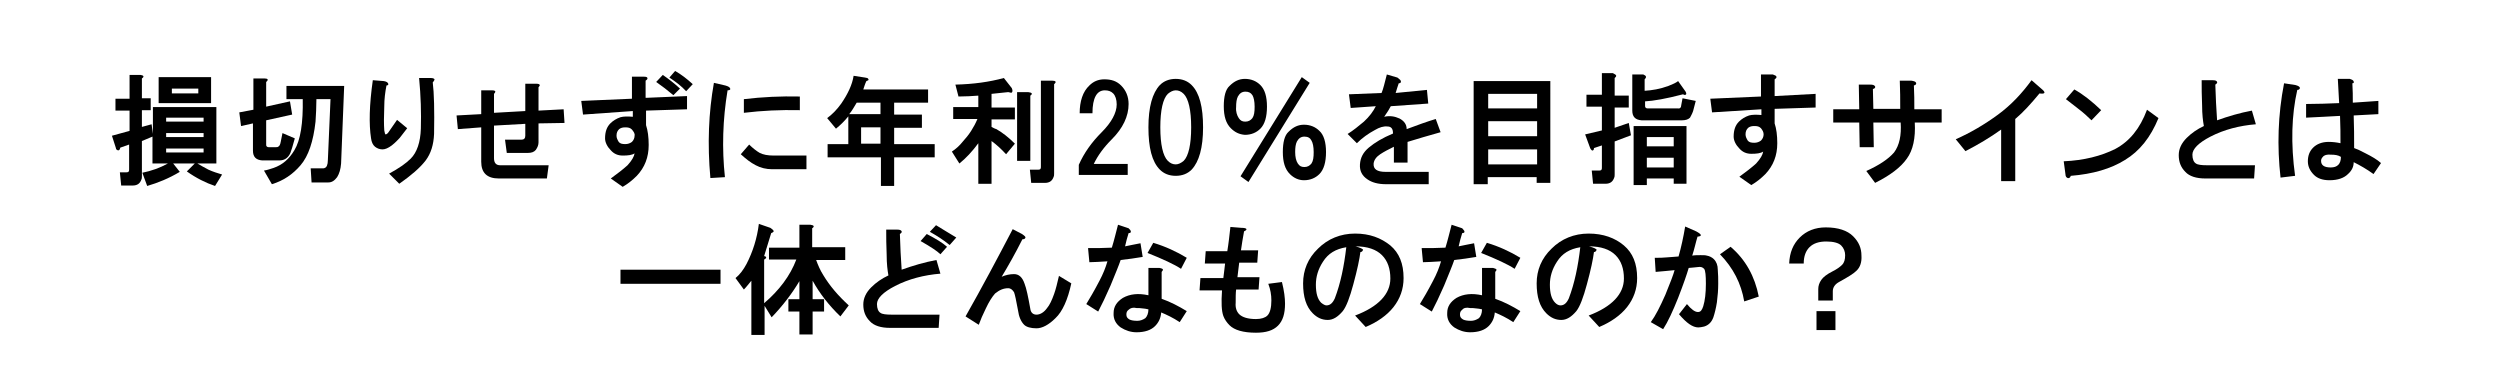
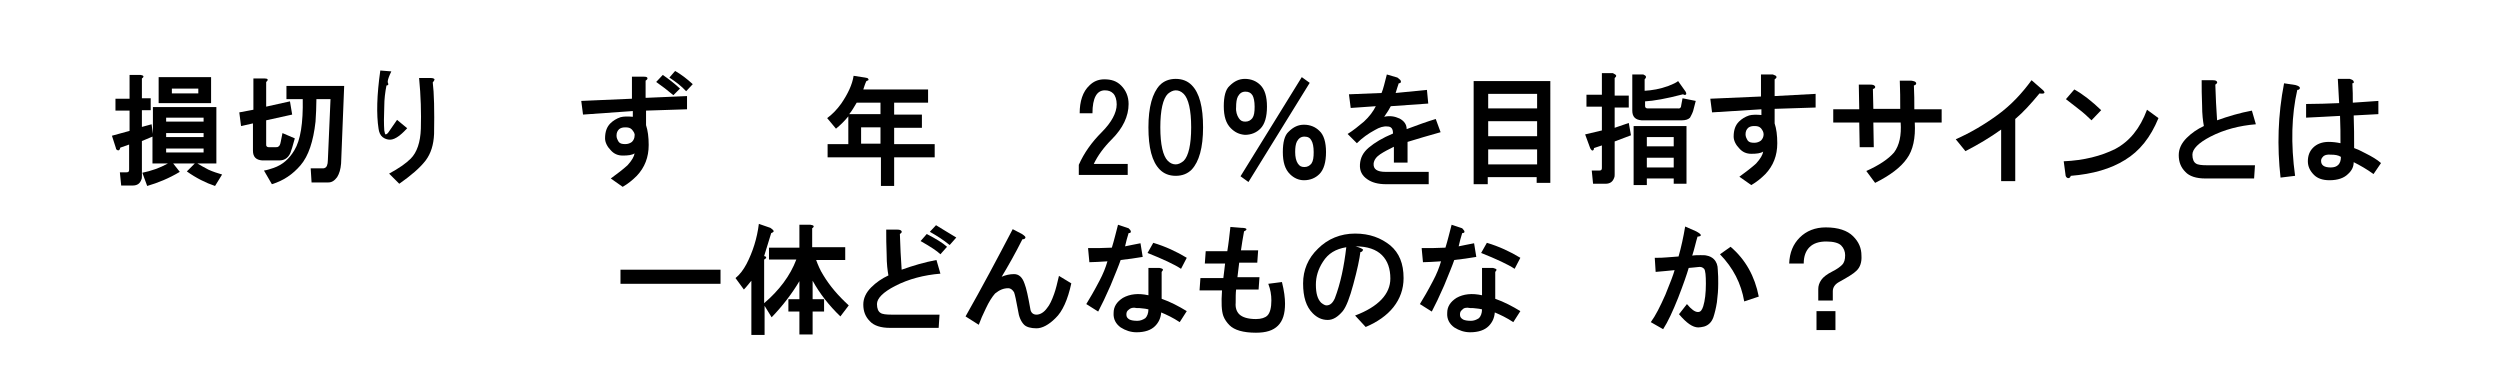
<svg xmlns="http://www.w3.org/2000/svg" version="1.1" id="レイヤー_1" x="0px" y="0px" viewBox="0 0 567.3 87.2" style="enable-background:new 0 0 567.3 87.2;" xml:space="preserve">
  <g>
    <path d="M163.5,64.4h-22.7v-3.2h22.7V64.4z" />
    <path d="M175.5,52.6c-0.1,0.1-0.2,0.2-0.5,0.3c-0.6,1.9-1.1,3.6-1.6,5.2c0.2,0.1,0.4,0.1,0.4,0.2c0.1,0.1,0.1,0.2,0,0.3   c-0.1,0.1-0.2,0.2-0.4,0.3v9.9c3.4-2.9,5.9-6.2,7.3-9.9h-6.2v-2.7h6.9v-5.2h2.5c0.8,0.1,1,0.4,0.4,0.8v4.3h7.5V59h-6.6   c0.4,1.1,0.9,2.3,1.6,3.4c1.5,2.5,3.4,4.7,5.8,6.9l-1.9,2.5c-2.6-2.5-4.7-5.2-6.3-8.1v4.2h2.6v2.8h-2.6v5.2h-3v-5.2h-2.5v-2.8h2.5   v-4.1c-1.6,2.7-3.7,5.5-6.3,8.2l-1.6-2.6V76h-3V63.7c-0.6,0.7-1.1,1.4-1.7,2l-1.9-2.6c1-0.8,1.8-1.9,2.5-3.2   c1.4-2.7,2.4-5.8,2.8-9.1l2.6,0.9C175.4,52.1,175.7,52.4,175.5,52.6z" />
    <path d="M213.4,62.1c-3.7,0.3-7.2,1.2-10.3,2.8c-2.7,1.4-4.1,2.8-4.1,4.1c0,1,0.3,1.7,0.8,2c0.4,0.3,1.3,0.4,2.5,0.4h10.9l-0.2,3   h-11.1c-2,0-3.6-0.5-4.5-1.5c-1-1-1.5-2.2-1.5-3.8c0-1.4,0.6-2.7,1.8-3.9c1.1-1.1,2.4-2,3.9-2.7c-0.2-1.1-0.4-2.6-0.4-4.7   c-0.1-2.1-0.1-4-0.1-5.7h2.4c0.6,0,1,0.1,1.1,0.4c0.1,0.2-0.1,0.4-0.4,0.6c0.1,2.8,0.2,5.5,0.4,8.1c2.5-0.9,5.2-1.7,7.9-2.2   L213.4,62.1z M214.9,56l-1.5,1.7c-0.7-0.7-2.2-1.7-4.5-3l1.4-1.6C212.4,54.2,213.9,55.1,214.9,56z M217,53.9l-1.5,1.7   c-1.6-1.3-3.1-2.2-4.5-3l1.4-1.5C213.8,52,215.4,52.9,217,53.9z" />
    <path d="M231.9,53.1c0.6,0.4,0.8,0.6,0.8,0.8c-0.1,0.3-0.3,0.4-0.7,0.4c-1.6,3.2-3.2,6-4.7,8.5c0.9-0.4,1.9-0.6,2.8-0.6   c1.1,0,1.9,0.7,2.4,2.2c0.4,1,0.8,2.9,1.3,5.7c0.1,0.8,0.6,1.3,1.4,1.3c0.8,0,1.7-0.5,2.4-1.5c0.6-0.7,1.1-1.8,1.6-3.2   c0.4-1.1,0.7-2.4,1.1-4.1l2.8,1.7c-0.8,3.7-2,6.4-3.6,7.9c-1.5,1.5-3,2.3-4.3,2.3c-1.3,0-2.3-0.3-2.8-0.8c-0.7-0.7-1.2-1.8-1.4-3.3   c-0.4-2.2-0.7-3.6-0.9-4.1c-0.4-0.6-0.8-0.9-1.3-0.9c-1.1,0-2,0.4-3,1.2c-0.7,0.8-1.4,1.9-2.1,3.4c-0.7,1.4-1.2,2.6-1.6,3.7l-3-1.9   c3.8-6.7,7.3-13.3,10.7-19.8L231.9,53.1z" />
    <path d="M256.6,52.5c0.1,0.2-0.1,0.4-0.5,0.4c-0.3,1-0.6,2-0.8,3c1.1-0.2,2.3-0.5,3.5-0.7l0.5,3.1c-1.7,0.3-3.3,0.5-5,0.7   c-0.4,1.2-1.2,3.1-2.3,5.8c-1.1,2.5-2,4.4-2.8,5.9l-2.7-1.7c0.8-1.3,1.8-3,3-5.3c0.8-1.5,1.4-3,1.8-4.4c-1.7,0.1-3.1,0.2-4.1,0.2   l-0.3-3.2c1.8,0,3.6,0,5.4-0.1c0.5-1.6,0.9-3.3,1.4-5.2l2.4,0.8C256.4,52.1,256.6,52.3,256.6,52.5z M263.9,61.2   c0,0.1-0.1,0.3-0.3,0.5v6.1c2,0.7,3.9,1.7,5.7,2.8l-1.6,2.5c-1.5-1-3-1.7-4.2-2.2c-0.1,1.3-0.6,2.3-1.4,3.1   c-0.9,0.9-2.3,1.4-4.2,1.4c-1.3,0-2.5-0.4-3.6-1.1c-1.1-0.8-1.7-1.9-1.6-3.3c0-1.4,0.7-2.5,2.1-3.4c1.6-0.9,3.5-1.1,5.8-0.6v-6.2   h2.5C263.6,60.9,263.9,61,263.9,61.2z M256.1,70.3c-0.4,0.3-0.5,0.6-0.5,1.1s0.2,0.8,0.7,1.1c0.4,0.2,1,0.3,1.8,0.3   c0.6,0,1.2-0.2,1.8-0.6c0.4-0.4,0.7-1.1,0.7-2c-0.5-0.1-0.9-0.2-1.2-0.2c-0.6-0.1-1.1-0.1-1.5-0.1   C257.1,69.7,256.5,69.9,256.1,70.3z M268,61c-1.5-1-4.1-2.2-7.6-3.6l1.3-2.3c2.7,0.8,5.3,2,7.6,3.4L268,61z" />
    <path d="M282.3,52.5c-0.3,1.5-0.5,3-0.7,4.3h3.9l-0.2,2.8h-4.1c-0.1,1.1-0.3,2.2-0.4,3.3h5l-0.2,2.8h-5.1c-0.1,0.8-0.1,1.8-0.1,3   c-0.1,1.1,0.2,2,0.8,2.6c0.7,0.7,2,1.1,3.8,1.1c1.2,0,2.1-0.3,2.6-0.8c0.6-0.6,0.9-1.8,0.9-3.4c0-1.3-0.2-2.5-0.7-3.8l3.1-0.4   c0.5,2,0.7,3.6,0.7,4.9c0,2.3-0.5,3.9-1.6,5s-2.7,1.6-5,1.6c-2.9,0-4.9-0.6-6-1.7c-0.6-0.6-1.1-1.3-1.4-2.1c-0.4-1.1-0.5-3-0.3-5.8   h-5.1l0.2-2.8h5.2c0.1-1.1,0.3-2.1,0.4-3.3h-4.6l0.2-2.8h4.9c0.3-1.8,0.5-3.7,0.7-5.5l2.5,0.2C283,51.7,283.2,52.1,282.3,52.5z" />
    <path d="M315.5,55.7c2,1.7,3,4.1,3,7.4c0,2.5-0.8,4.7-2.3,6.6c-1.5,1.9-3.7,3.4-6.3,4.5l-2.4-2.6c5.3-2,8-4.9,8-8.4   c0-2.2-0.6-4-1.9-5.3c-1.3-1.3-3.3-2-6-2c1.1,0.3,1.7,0.6,1.7,0.8c-0.1,0.3-0.3,0.5-0.6,0.5c-0.2,1.6-0.7,4-1.6,7.3   c-0.8,3-1.6,5.1-2.4,6.1c-1.1,1.3-2.2,2-3.4,2c-1.3,0-2.4-0.5-3.4-1.5c-1.5-1.5-2.2-3.7-2.2-6.8c0-3,1.1-5.7,3.4-7.9   c2.2-2.2,5.1-3.4,8.4-3.4S313.4,54,315.5,55.7z M301,69.3c0.8,0,1.4-0.5,1.9-1.6c1.3-3.4,2.1-7.3,2.6-11.6   c-2.4,0.4-4.1,1.4-5.3,3.3c-1.1,1.7-1.6,3.4-1.6,5.2c0,2,0.4,3.3,1.2,4.1C300.3,69.1,300.7,69.3,301,69.3z" />
    <path d="M332.3,52.5c0.1,0.2-0.1,0.4-0.5,0.4c-0.3,1-0.6,2-0.8,3c1.1-0.2,2.3-0.5,3.5-0.7l0.5,3.1c-1.7,0.3-3.3,0.5-5,0.7   c-0.4,1.2-1.2,3.1-2.3,5.8c-1.1,2.5-2,4.4-2.8,5.9l-2.7-1.7c0.8-1.3,1.8-3,3-5.3c0.8-1.5,1.4-3,1.8-4.4c-1.7,0.1-3.1,0.2-4.1,0.2   l-0.3-3.2c1.8,0,3.6,0,5.4-0.1c0.5-1.6,0.9-3.3,1.4-5.2l2.4,0.8C332,52.1,332.3,52.3,332.3,52.5z M339.6,61.2   c0,0.1-0.1,0.3-0.3,0.5v6.1c2,0.7,3.9,1.7,5.7,2.8l-1.6,2.5c-1.5-1-3-1.7-4.2-2.2c-0.1,1.3-0.6,2.3-1.4,3.1   c-0.9,0.9-2.3,1.4-4.2,1.4c-1.3,0-2.5-0.4-3.6-1.1c-1.1-0.8-1.7-1.9-1.6-3.3c0-1.4,0.7-2.5,2.1-3.4c1.6-0.9,3.5-1.1,5.8-0.6v-6.2   h2.5C339.2,60.9,339.5,61,339.6,61.2z M331.8,70.3c-0.4,0.3-0.5,0.6-0.5,1.1s0.2,0.8,0.7,1.1c0.4,0.2,1,0.3,1.8,0.3   c0.6,0,1.2-0.2,1.8-0.6c0.4-0.4,0.7-1.1,0.7-2c-0.5-0.1-0.9-0.2-1.2-0.2c-0.6-0.1-1.1-0.1-1.5-0.1   C332.7,69.7,332.1,69.9,331.8,70.3z M343.7,61c-1.5-1-4.1-2.2-7.6-3.6l1.3-2.3c2.7,0.8,5.3,2,7.6,3.4L343.7,61z" />
-     <path d="M368.5,55.7c2,1.7,3,4.1,3,7.4c0,2.5-0.8,4.7-2.3,6.6c-1.5,1.9-3.7,3.4-6.3,4.5l-2.4-2.6c5.3-2,8-4.9,8-8.4   c0-2.2-0.6-4-1.9-5.3c-1.3-1.3-3.3-2-6-2c1.1,0.3,1.7,0.6,1.7,0.8c-0.1,0.3-0.3,0.5-0.6,0.5c-0.2,1.6-0.7,4-1.6,7.3   c-0.8,3-1.6,5.1-2.4,6.1c-1.1,1.3-2.2,2-3.4,2c-1.3,0-2.4-0.5-3.4-1.5c-1.5-1.5-2.2-3.7-2.2-6.8c0-3,1.1-5.7,3.4-7.9   c2.2-2.2,5.1-3.4,8.4-3.4S366.5,54,368.5,55.7z M354.1,69.3c0.8,0,1.4-0.5,1.9-1.6c1.3-3.4,2.1-7.3,2.6-11.6   c-2.4,0.4-4.1,1.4-5.3,3.3c-1.1,1.7-1.6,3.4-1.6,5.2c0,2,0.4,3.3,1.2,4.1C353.3,69.1,353.7,69.3,354.1,69.3z" />
    <path d="M385.2,53.7c-0.4,1.3-0.7,2.8-1.2,4.3c0.6-0.1,1.3-0.1,1.9-0.1s1.1,0,1.4,0.1c0.6,0.1,1.2,0.4,1.6,0.8   c0.6,0.6,0.9,1.4,0.9,2.4c0.1,1.1,0.1,2.1,0.1,3.2c0,1.3-0.1,2.7-0.3,4.2c-0.2,1.3-0.5,2.5-0.8,3.4c-0.4,1.1-1.1,1.8-2.1,2.1   c-0.5,0.1-0.9,0.2-1.3,0.2c-1.3,0-2.7-1-4.4-3l1.8-2.3c1,1.2,1.8,1.8,2.5,1.8c0.6,0,0.9-0.4,1.2-1.3c0.4-1.3,0.6-3,0.6-5.1   c0-1.9-0.1-3-0.4-3.4c-0.4-0.4-0.8-0.5-1.4-0.4c-0.6,0.1-1.3,0.1-2.1,0.2c-0.4,1.4-1.2,3.7-2.4,6.8c-1.2,3-2.3,5.4-3.4,7.1   l-2.8-1.6c1.1-1.5,2.1-3.5,3.3-6.2c1.1-2.7,1.8-4.5,2.1-5.6c-1.3,0.1-2.7,0.3-4.3,0.4l-0.2-3.2c1,0,1.9,0,2.8-0.1   c0.9-0.1,1.8-0.1,2.6-0.2c0.6-2.1,1.1-4.4,1.5-6.8l2.5,1.1C386.2,53.2,386.3,53.6,385.2,53.7z M399.1,67.3l-3.3,1.1   c-0.7-4.1-2.5-7.6-5.5-10.7l2.4-1.7C396.1,58.9,398.2,62.7,399.1,67.3z" />
    <path d="M421.2,61.5c-0.6,0.6-1.9,1.4-3.9,2.5c-0.9,0.5-1.4,1.2-1.4,2.1v2.1h-3.3v-2.6c0-0.7,0.2-1.4,0.7-2.1   c0.4-0.6,1.3-1.3,2.5-1.9c1-0.5,1.7-1,2.2-1.5c0.5-0.5,0.7-1.2,0.7-2.2c0-0.8-0.3-1.6-0.9-2.2s-1.8-0.9-3.4-0.9   c-1.6,0-2.9,0.4-3.8,1.3c-0.8,0.8-1.3,2-1.3,3.7H406c0.1-2.5,0.9-4.4,2.4-5.9c1.5-1.5,3.5-2.3,5.9-2.3c2.8,0,4.9,0.7,6.2,2   c1.3,1.3,1.9,2.7,1.9,4.4C422.5,59.5,422.1,60.7,421.2,61.5z M412.2,74.9v-4.3h4.3v4.3H412.2z" />
  </g>
  <g>
    <path d="M32.2,17.8v4.5h2v2.7h-2v3.8l2.2-0.6l0.3,2.2v-6.1h14.4v12.8h-4.3c0.7,0.4,1.5,0.9,2.5,1.4c1.1,0.5,2.1,0.8,3.1,1.1   l-1.6,2.6c-2.1-0.7-4.3-1.8-6.4-3.3l1.8-1.8h-4.9l1.5,1.9c-2.5,1.5-5,2.5-7.4,3.2l-1.1-3c2-0.4,4-1.1,5.8-2.1h-3.5V31L32.2,32v7.9   c0,0.3,0,0.6-0.1,0.8c-0.3,0.9-0.9,1.4-2,1.4h-2.6l-0.3-3h1.5c0.3,0,0.5-0.1,0.5-0.2c0.1-0.1,0.1-0.3,0.1-0.5v-5.6l-2,0.7   c-0.1,0.5-0.3,0.7-0.6,0.6c-0.2-0.1-0.4-0.2-0.4-0.5l-0.9-2.8l4-1.1v-4.6h-3.2v-2.7h3.2V17h2.5C32.6,17.1,32.8,17.4,32.2,17.8z    M47.9,23.4H36v-5.9h11.9V23.4z M37.7,26.7v0.9h8.5v-0.9H37.7z M37.7,30.2v0.9h8.5v-0.9H37.7z M37.7,33.7v0.9h8.5v-0.9H37.7z    M39,20.1v1.1h6v-1.1H39z" />
    <path d="M60.4,18.6v5.6l5.4-1.2l0.5,3l-5.9,1.3v5.4c0,0.2,0,0.4,0.1,0.5c0.1,0.1,0.2,0.2,0.5,0.2h1.5c0.3,0,0.5,0,0.6-0.1   c0.3-0.1,0.5-0.5,0.6-1.1l0.4-2l2.8,1.2l-0.6,2.1c-0.1,0.4-0.3,0.8-0.4,1.2c-0.5,1.1-1.3,1.7-2.5,1.7h-3.9   c-1.4-0.1-2.1-0.8-2.1-2.2v-6.2l-2.7,0.6l-0.4-3.1l3.2-0.6v-7.1H60C60.8,17.8,61,18.1,60.4,18.6z M77.4,37.1   c-0.1,1.3-0.4,2.3-0.9,3.1c-0.6,0.8-1.2,1.2-2,1.2h-3.8l-0.2-3.2h2.7c0.2,0,0.4,0,0.5-0.1c0.4-0.1,0.7-0.7,0.7-1.8L75,22.5h-3.2   c0,1.8-0.1,3.5-0.2,5.1c-0.5,4.5-1.6,7.8-3.4,9.9c-1.8,2.1-3.9,3.5-6.5,4.3l-1.8-3.1c0.8-0.1,1.5-0.4,2.2-0.6c2-0.7,3.5-2,4.7-4   c1.4-2.3,2-6.2,1.9-11.6H65v-3h13.1L77.4,37.1z" />
-     <path d="M88.1,19c0.1,0.2-0.1,0.4-0.4,0.4c-0.3,1.5-0.5,3.1-0.5,4.7c-0.1,2.3-0.1,4.1,0,5.5c0.1,0.6,0.2,0.9,0.3,0.9   c0.2,0,0.5-0.2,0.8-0.7l1.8-2.6l2.3,1.9l-1.7,2.2c-0.4,0.4-0.9,1-1.8,1.7c-0.8,0.6-1.5,0.9-2.1,0.9s-1.2-0.2-1.7-0.6   c-0.5-0.4-0.8-1.1-0.9-1.9c-0.5-3.2-0.4-7.6,0.4-13.2l2.5,0.2C87.7,18.5,88,18.7,88.1,19z M98.6,18.1c-0.1,0.2-0.2,0.4-0.4,0.6   c0.3,2.4,0.4,6.3,0.3,11.7c-0.1,2.4-0.7,4.4-1.9,6c-1.3,1.7-3.3,3.4-6,5.3l-2.3-2.3c2.2-1.2,3.8-2.3,4.9-3.4   c1.4-1.4,2.2-3.7,2.3-6.8c0.1-3.6,0-7.4-0.4-11.5h2.6C98.2,17.7,98.6,17.8,98.6,18.1z" />
-     <path d="M122.5,19.3c0,0.1-0.1,0.3-0.3,0.5v5.3l5.7-0.3l0.2,3.1l-5.9,0.1v4.3c0,0.6-0.2,1.1-0.6,1.7c-0.4,0.5-1,0.7-1.8,0.7H115   l-0.4-3h3.7c0.6,0,0.9-0.3,0.9-0.9v-2.7l-7.1,0.4v7.4c0,1.1,0.5,1.6,1.4,1.6h11l-0.4,3h-10.9c-2.7,0-4-1.3-4-3.8v-7.8l-5.3,0.4   l-0.3-3.1l5.6-0.3v-5.4h2.5c0.4,0,0.7,0.1,0.7,0.3c0,0.1-0.1,0.3-0.3,0.5v4.3l7.1-0.4V19h2.5C122.2,19,122.4,19.1,122.5,19.3z" />
+     <path d="M88.1,19c0.1,0.2-0.1,0.4-0.4,0.4c-0.3,1.5-0.5,3.1-0.5,4.7c-0.1,2.3-0.1,4.1,0,5.5c0.1,0.6,0.2,0.9,0.3,0.9   c0.2,0,0.5-0.2,0.8-0.7l1.8-2.6l2.3,1.9c-0.4,0.4-0.9,1-1.8,1.7c-0.8,0.6-1.5,0.9-2.1,0.9s-1.2-0.2-1.7-0.6   c-0.5-0.4-0.8-1.1-0.9-1.9c-0.5-3.2-0.4-7.6,0.4-13.2l2.5,0.2C87.7,18.5,88,18.7,88.1,19z M98.6,18.1c-0.1,0.2-0.2,0.4-0.4,0.6   c0.3,2.4,0.4,6.3,0.3,11.7c-0.1,2.4-0.7,4.4-1.9,6c-1.3,1.7-3.3,3.4-6,5.3l-2.3-2.3c2.2-1.2,3.8-2.3,4.9-3.4   c1.4-1.4,2.2-3.7,2.3-6.8c0.1-3.6,0-7.4-0.4-11.5h2.6C98.2,17.7,98.6,17.8,98.6,18.1z" />
    <path d="M146.6,22.2l9.3-0.4v3l-9.3,0.3v3.3c0.4,1.2,0.6,2.7,0.6,4.5c0,2.8-0.9,5.1-2.7,7c-1,1-2,1.8-3.2,2.5l-2.7-1.9   c1.5-1.1,2.7-2,3.8-3c1-1.1,1.5-2,1.6-2.7c-0.6,0.4-1.5,0.5-2.7,0.5c-1.1,0-2-0.4-2.7-1.2c-0.8-0.8-1.3-1.8-1.3-2.7   c0-1.5,0.4-2.6,1.2-3.4c0.6-0.6,1.4-1.1,2.3-1.4c0.7-0.2,1.7-0.2,2.8-0.1v-1.3L132.3,26l-0.4-3.1l11.5-0.5v-5h2.7   c0.5,0,0.8,0.1,0.8,0.3c0.1,0.2-0.1,0.4-0.4,0.6V22.2z M143.4,29.4c-0.4-0.4-0.8-0.5-1.5-0.5c-0.6,0-1,0.1-1.4,0.4   c-0.4,0.4-0.6,0.8-0.6,1.5c0,0.5,0.2,0.9,0.5,1.4c0.3,0.4,0.8,0.5,1.5,0.5c0.6,0,1.1-0.2,1.5-0.5c0.4-0.4,0.6-0.9,0.6-1.4   C144.1,30.3,143.8,29.9,143.4,29.4z M150.4,17c1.3,0.9,2.6,1.9,3.9,3.1l-1.5,1.5c-1.3-1.1-2.6-2.1-3.9-3L150.4,17z M157.2,19.1   l-1.5,1.6c-1-1.1-2.3-2.1-3.8-3.1l1.3-1.5C154.6,16.9,155.9,17.9,157.2,19.1z" />
-     <path d="M165.7,20.1c0.1,0.2-0.1,0.4-0.6,0.4c-1.1,6.6-1.3,13.2-0.6,19.7l-3.3,0.2c-0.7-7.7-0.4-14.9,0.8-21.6l2.6,0.6   C165.3,19.6,165.6,19.8,165.7,20.1z M183,35.2v3.2h-7.8c-1.3,0-2.6-0.3-3.7-0.9c-1.2-0.6-2.3-1.5-3.4-2.5l1.9-2.2   c0.8,0.8,1.7,1.5,2.4,1.9c0.8,0.4,1.8,0.6,3.2,0.6H183z M181.5,25c-4.4-0.1-8.6,0.1-12.7,0.6v-3.1c4.2-0.5,8.4-0.7,12.7-0.6V25z" />
    <path d="M196.8,17.7c0.2,0.1,0.3,0.3,0.3,0.4c0,0.1-0.2,0.2-0.5,0.3c-0.3,0.6-0.5,1.3-0.7,1.9h14.7v3h-7.7V26h6.3v3h-6.3v3.7h9.2v3   h-9.2v6.5h-3v-6.5h-12.1v-3h4.7v-6.3c-0.8,1-1.7,1.9-2.8,2.8l-2-2.4c1.1-0.8,2.2-1.9,3.2-3.3c1.5-2.2,2.5-4.3,2.8-6.3l2.6,0.4   C196.4,17.6,196.6,17.7,196.8,17.7z M194.4,23.3c-0.6,1-1.1,1.9-1.7,2.6h7.1v-2.6H194.4z M195.4,28.9v3.7h4.4v-3.7H195.4z" />
-     <path d="M229.6,21c-0.1,0.1-0.4,0-0.8-0.1l-3.8,0.4v3.1h5.3v2.7H225v1.7c0.4,0.2,0.7,0.4,1.1,0.5c1.4,0.8,2.8,1.9,4.2,3.3l-2,2.4   c-1.1-1.2-2.2-2.2-3.3-3v9.7h-3v-9.2c-1.4,1.9-2.8,3.4-4.3,4.6l-1.7-2.7c0.9-0.6,1.8-1.4,2.5-2.3c1.4-1.5,2.5-3.2,3.3-5.1h-5.5   v-2.7h5.7v-2.6c-1.4,0.1-2.9,0.2-4.5,0.2l-0.7-2.7c4.1-0.1,7.7-0.6,11-1.5l1.8,2.3C229.8,20.5,229.8,20.8,229.6,21z M233.8,21.7   v14.8h-3V20.9h2.5C234.2,21,234.4,21.3,233.8,21.7z M239.2,19.1v20.2c0,0.3,0,0.6-0.1,0.8c-0.3,0.9-0.9,1.4-2,1.4H234l-0.3-3h1.9   c0.3,0,0.5-0.1,0.5-0.2c0.1-0.1,0.1-0.3,0.1-0.5V18.3h2.5C239.6,18.3,239.8,18.6,239.2,19.1z" />
    <path d="M254.4,19.4c1.1,1.1,1.7,2.5,1.7,4.2c0,2.8-1.3,5.5-3.8,8c-1.8,1.8-3.2,3.7-4.1,5.6h7.7v2.5h-11.1v-2.3   c1.2-2.7,2.9-5.1,5.2-7.4c2.2-2.2,3.4-4.4,3.4-6.3c0-1.1-0.3-2-0.8-2.5c-0.5-0.5-1.1-0.7-1.9-0.7c-1.8,0-2.8,1.7-2.8,5.2H245   c0-2.7,0.7-4.9,2.2-6.3c0.9-0.9,2-1.4,3.4-1.4C252.2,18,253.4,18.4,254.4,19.4z" />
    <path d="M270.4,19.3c1.8,1.8,2.6,5,2.6,9.6s-0.9,7.8-2.6,9.6c-0.9,0.9-2.1,1.4-3.6,1.4s-2.7-0.5-3.6-1.4c-1.8-1.8-2.6-5-2.6-9.6   s0.9-7.8,2.6-9.6c0.9-0.9,2.1-1.4,3.6-1.4S269.5,18.4,270.4,19.3z M265,21.3c-1.1,1.1-1.7,3.7-1.7,7.6c0,3.9,0.6,6.5,1.7,7.6   c0.6,0.6,1.2,0.8,1.8,0.8s1.2-0.3,1.8-0.8c1.1-1.1,1.7-3.7,1.7-7.6c0-3.9-0.6-6.5-1.7-7.6c-0.6-0.6-1.2-0.8-1.8-0.8   S265.6,20.8,265,21.3z" />
    <path d="M279.3,29.1c-1.1-1.1-1.6-2.7-1.6-5c0-2.2,0.4-3.8,1.3-4.6c1.1-1.1,2.2-1.6,3.5-1.6c1.4,0,2.6,0.5,3.5,1.4   c1,1,1.5,2.6,1.5,4.9c0,2.3-0.5,4-1.5,5c-0.9,0.9-2.1,1.4-3.5,1.4C281.2,30.5,280.2,30,279.3,29.1z M281.1,26.8   c0.4,0.6,0.8,0.8,1.5,0.8c0.7,0,1.2-0.3,1.6-0.8c0.4-0.6,0.5-1.4,0.5-2.6c0-1.2-0.2-2.1-0.5-2.6c-0.4-0.6-0.9-0.8-1.6-0.8   c-0.8,0-1.3,0.4-1.7,1.1c-0.3,0.6-0.4,1.4-0.4,2.4C280.4,25.3,280.7,26.2,281.1,26.8z M281.5,40l13.9-22.5l1.8,1.3l-13.9,22.5   L281.5,40z M300.9,34.5c0,2.3-0.5,4-1.5,5c-0.9,0.9-2.1,1.4-3.5,1.4c-1.2,0-2.3-0.5-3.2-1.4c-1.1-1.1-1.6-2.7-1.6-5   c0-2.2,0.4-3.8,1.3-4.6c1.1-1.1,2.2-1.6,3.5-1.6c1.4,0,2.6,0.5,3.5,1.4C300.4,30.6,300.9,32.3,300.9,34.5z M296,31   c-0.8,0-1.3,0.4-1.7,1.1c-0.3,0.6-0.4,1.4-0.4,2.4c0,1.1,0.2,2,0.6,2.6c0.4,0.6,0.8,0.8,1.5,0.8c0.7,0,1.2-0.3,1.6-0.8   c0.4-0.6,0.5-1.4,0.5-2.6c0-1.2-0.2-2.1-0.5-2.6C297.3,31.3,296.8,31,296,31z" />
    <path d="M317.9,18.5c0,0.3-0.2,0.4-0.5,0.4c-0.2,0.7-0.5,1.4-0.7,2.2l7.1-0.7l0.3,3.1l-8.5,0.6c-0.3,0.6-0.8,1.4-1.5,2.4   c1.3-0.3,2.4-0.1,3.5,0.4c1.1,0.6,1.6,1.4,1.6,2.4c2.4-0.9,4.6-1.7,6.6-2.3l1.1,3c-2.8,0.8-5.3,1.5-7.5,2.2v4.7h-3.1v-3.6   c-1.2,0.6-2.2,1.1-3.1,1.7c-0.9,0.6-1.4,1.3-1.5,2.1c-0.1,1.3,0.8,1.9,2.7,1.9h9.8v2.8h-9.7c-1.8,0-3.2-0.4-4.2-1.1   c-1.2-0.8-1.8-1.9-1.7-3.4c0.1-1.5,0.7-2.7,2-3.8c1.3-1.1,3.1-2.2,5.5-3.2c0-1.1-0.4-1.6-1.3-1.6c-0.8-0.1-1.8,0.2-2.8,0.8   c-1.5,0.8-2.9,1.8-4.1,3l-2.1-2.1c1.3-0.8,2.5-1.8,3.7-2.8c1.2-1.1,2.1-2.3,2.7-3.5l-5.7,0.4l-0.4-3.1l7.4-0.3   c0.4-0.9,0.7-2.3,1.2-4.2l2.4,0.7C317.6,18,317.9,18.2,317.9,18.5z" />
    <path d="M351.9,41.5h-3.2v-1.3h-11.1v1.6h-3.2V18.4h17.4V41.5z M337.7,21.3v3.3h11.1v-3.3H337.7z M337.7,27.5v3.4h11.1v-3.4H337.7z    M337.7,33.9v3.4h11.1v-3.4H337.7z" />
    <path d="M366.4,17.7v4h3.2v2.7h-3.2v4.6l3.2-1.1l0.5,2.8l-3.7,1.4v7.4c0,0.3,0,0.6-0.1,0.8c-0.3,0.9-0.9,1.4-2,1.4h-2.8l-0.3-3h1.7   c0.3,0,0.5-0.1,0.5-0.2c0.1-0.1,0.1-0.3,0.1-0.5v-5l-1.8,0.6c0,0.3-0.1,0.5-0.2,0.5c-0.1,0.1-0.2,0.1-0.3,0   c-0.1-0.1-0.3-0.3-0.4-0.6l-1.1-3l3.8-0.9v-5.4H360v-2.7h3.5v-4.9h2.5C366.8,17,367,17.2,366.4,17.7z M373.2,18v2.6   c1.7-0.1,3.5-0.4,5.4-1.1c1-0.4,1.7-0.7,2.2-1.1l1.7,2.4c0.2,0.4,0.2,0.6,0,0.7c-0.2,0.1-0.4,0-0.6-0.1c-3.8,1-6.7,1.5-8.6,1.6v0.9   c0,0.2,0,0.4,0.1,0.5c0.1,0.1,0.2,0.2,0.5,0.2h6.9c0.4,0.1,0.7-0.2,0.7-0.7l0.3-1.6l3,0.6l-0.6,2.3c-0.2,0.6-0.5,1.1-0.7,1.5   c-0.4,0.4-1,0.6-1.8,0.6h-9.2c-1.4-0.1-2.1-0.8-2.1-2.2v-8.2h2.5C373.6,17.2,373.7,17.5,373.2,18z M382.8,41.7h-3v-1.2h-6.1V42h-3   V28.6h12V41.7z M373.7,31.1v2.1h6.1v-2.1H373.7z M373.7,35.8V38h6.1v-2.2H373.7z" />
    <path d="M403.1,17.4c0.1,0.2-0.1,0.4-0.4,0.6v3.8l9.3-0.5v3.1l-9.3,0.3V28c0.4,1.2,0.6,2.7,0.6,4.5c0,2.8-0.9,5.1-2.7,7   c-1,1-2,1.8-3.2,2.5l-2.7-1.9c1.5-1.1,2.7-2,3.8-3c1-1.1,1.5-2,1.6-2.7c-0.6,0.4-1.5,0.5-2.7,0.5c-1.1,0-2-0.4-2.7-1.2   c-0.8-0.8-1.3-1.8-1.3-2.7c0-1.5,0.4-2.6,1.2-3.4c0.6-0.6,1.4-1.1,2.3-1.4c0.7-0.2,1.7-0.2,2.8-0.1v-1.3l-11.2,0.7l-0.4-3.1   l11.5-0.5v-5h2.7C402.8,17.1,403.1,17.2,403.1,17.4z M396.7,29c-0.4,0.4-0.6,0.8-0.6,1.5c0,0.5,0.2,0.9,0.5,1.4   c0.3,0.4,0.8,0.5,1.5,0.5c0.6,0,1.1-0.2,1.5-0.5c0.4-0.4,0.6-0.9,0.6-1.4c0-0.5-0.2-0.9-0.6-1.4c-0.4-0.4-0.8-0.5-1.5-0.5   C397.5,28.6,397.1,28.7,396.7,29z" />
    <path d="M434.8,18.8c0.1,0.3-0.1,0.5-0.5,0.6c0.1,1.8,0.1,3.6,0.1,5.4h6.2v3h-6.1c0.2,3.5-0.4,6.3-1.8,8.2c-1.4,2-3.8,3.8-7.2,5.5   l-2-2.7c2.9-1.3,5-2.7,6.3-4.2c1.2-1.6,1.7-3.9,1.5-6.8h-6.2l0.1,5.6h-3.2l-0.1-5.6h-5.9v-3h5.9l-0.1-5.6h2.6   c0.6,0,0.9,0.1,1.1,0.4c0.1,0.3-0.1,0.5-0.5,0.6l0.1,4.5h6.1c0-2.1,0-4.3-0.1-6.4h2.6C434.3,18.4,434.7,18.5,434.8,18.8z" />
    <path d="M462.8,21.2c-1.9,2.3-3.7,4.3-5.5,5.8v14.1h-3.2V29.4c-2.5,1.8-5.2,3.4-8.1,4.9l-2.2-2.7c3.4-1.5,6.6-3.4,9.6-5.6   c3-2.2,5.5-4.9,7.6-7.8l2.3,2C464.3,21,464.1,21.4,462.8,21.2z" />
    <path d="M482.2,36.3c-3.2,2-7.3,3.2-12.3,3.6c-0.1,0.4-0.4,0.6-0.7,0.5c-0.3-0.1-0.5-0.4-0.5-0.8l-0.4-3c4.6-0.2,8.5-1.2,11.7-2.8   c3.2-1.7,5.6-4.6,7.2-8.9l2.6,1.9C488,31.2,485.5,34.3,482.2,36.3z M476.8,25l-2.2,2.3c-0.8-0.8-1.9-1.8-3.1-2.7   c-1.3-1-2.2-1.7-2.7-2.1l1.9-2.2C472.7,21.4,474.7,23,476.8,25z" />
    <path d="M503.1,18.6c0.1,0.2-0.1,0.4-0.4,0.6c0.1,2.8,0.2,5.5,0.4,8.1c2.5-0.9,5.2-1.7,7.9-2.2l0.9,3.1c-3.7,0.3-7.2,1.2-10.3,2.8   c-2.7,1.4-4.1,2.8-4.1,4.1c0,1,0.3,1.7,0.8,2c0.4,0.3,1.3,0.4,2.5,0.4h10.9l-0.2,3h-11.1c-2,0-3.6-0.5-4.5-1.5   c-1-1-1.5-2.2-1.5-3.8c0-1.4,0.6-2.7,1.8-3.9c1.1-1.1,2.4-2,3.9-2.7c-0.2-1.1-0.4-2.6-0.4-4.7c-0.1-2.1-0.1-4-0.1-5.7h2.4   C502.7,18.2,503,18.3,503.1,18.6z" />
    <path d="M521.9,20c-0.1,0.3-0.3,0.4-0.6,0.4c-1.3,5.7-1.5,12.2-0.5,19.5l-3.3,0.4c-0.8-7.1-0.6-14.2,0.8-21.4l2.6,0.4   C521.6,19.5,521.9,19.7,521.9,20z M534.1,18.5c0.1,0.2,0,0.4-0.3,0.4c0.1,1.5,0.1,3,0.1,4.4c2-0.1,3.9-0.3,5.8-0.4v3   c-1.5,0.1-3.4,0.2-5.6,0.3c0.1,2.5,0.1,4.9,0.1,7.4c0.6,0.2,1.5,0.6,2.6,1.2c1.4,0.7,2.6,1.4,3.5,2.2l-1.7,2.5   c-1.5-1.1-3.1-2-4.5-2.7c0,1-0.4,1.9-1.3,2.7c-0.9,0.9-2.3,1.4-4.2,1.4c-1.5,0-2.7-0.4-3.5-1.2c-0.9-0.9-1.4-1.9-1.4-3.1   c0-1.3,0.4-2.3,1.2-3.1c0.8-0.8,2-1.3,3.5-1.3c0.9,0,1.8,0.1,2.7,0.3c0-2,0-4.1-0.1-6.2c-2.3,0.1-4.9,0.3-7.7,0.4v-3.1   c2.5,0,5-0.1,7.5-0.2c-0.1-1.8-0.2-3.7-0.3-5.5h2.7C533.8,18.1,534,18.2,534.1,18.5z M527.1,35.6c-0.3,0.3-0.4,0.6-0.4,0.9   c0,1,0.7,1.5,2.2,1.5c1.5,0,2.3-0.8,2.3-2.4c-0.6-0.4-1.4-0.5-2.2-0.5C528,35,527.4,35.2,527.1,35.6z" />
  </g>
</svg>